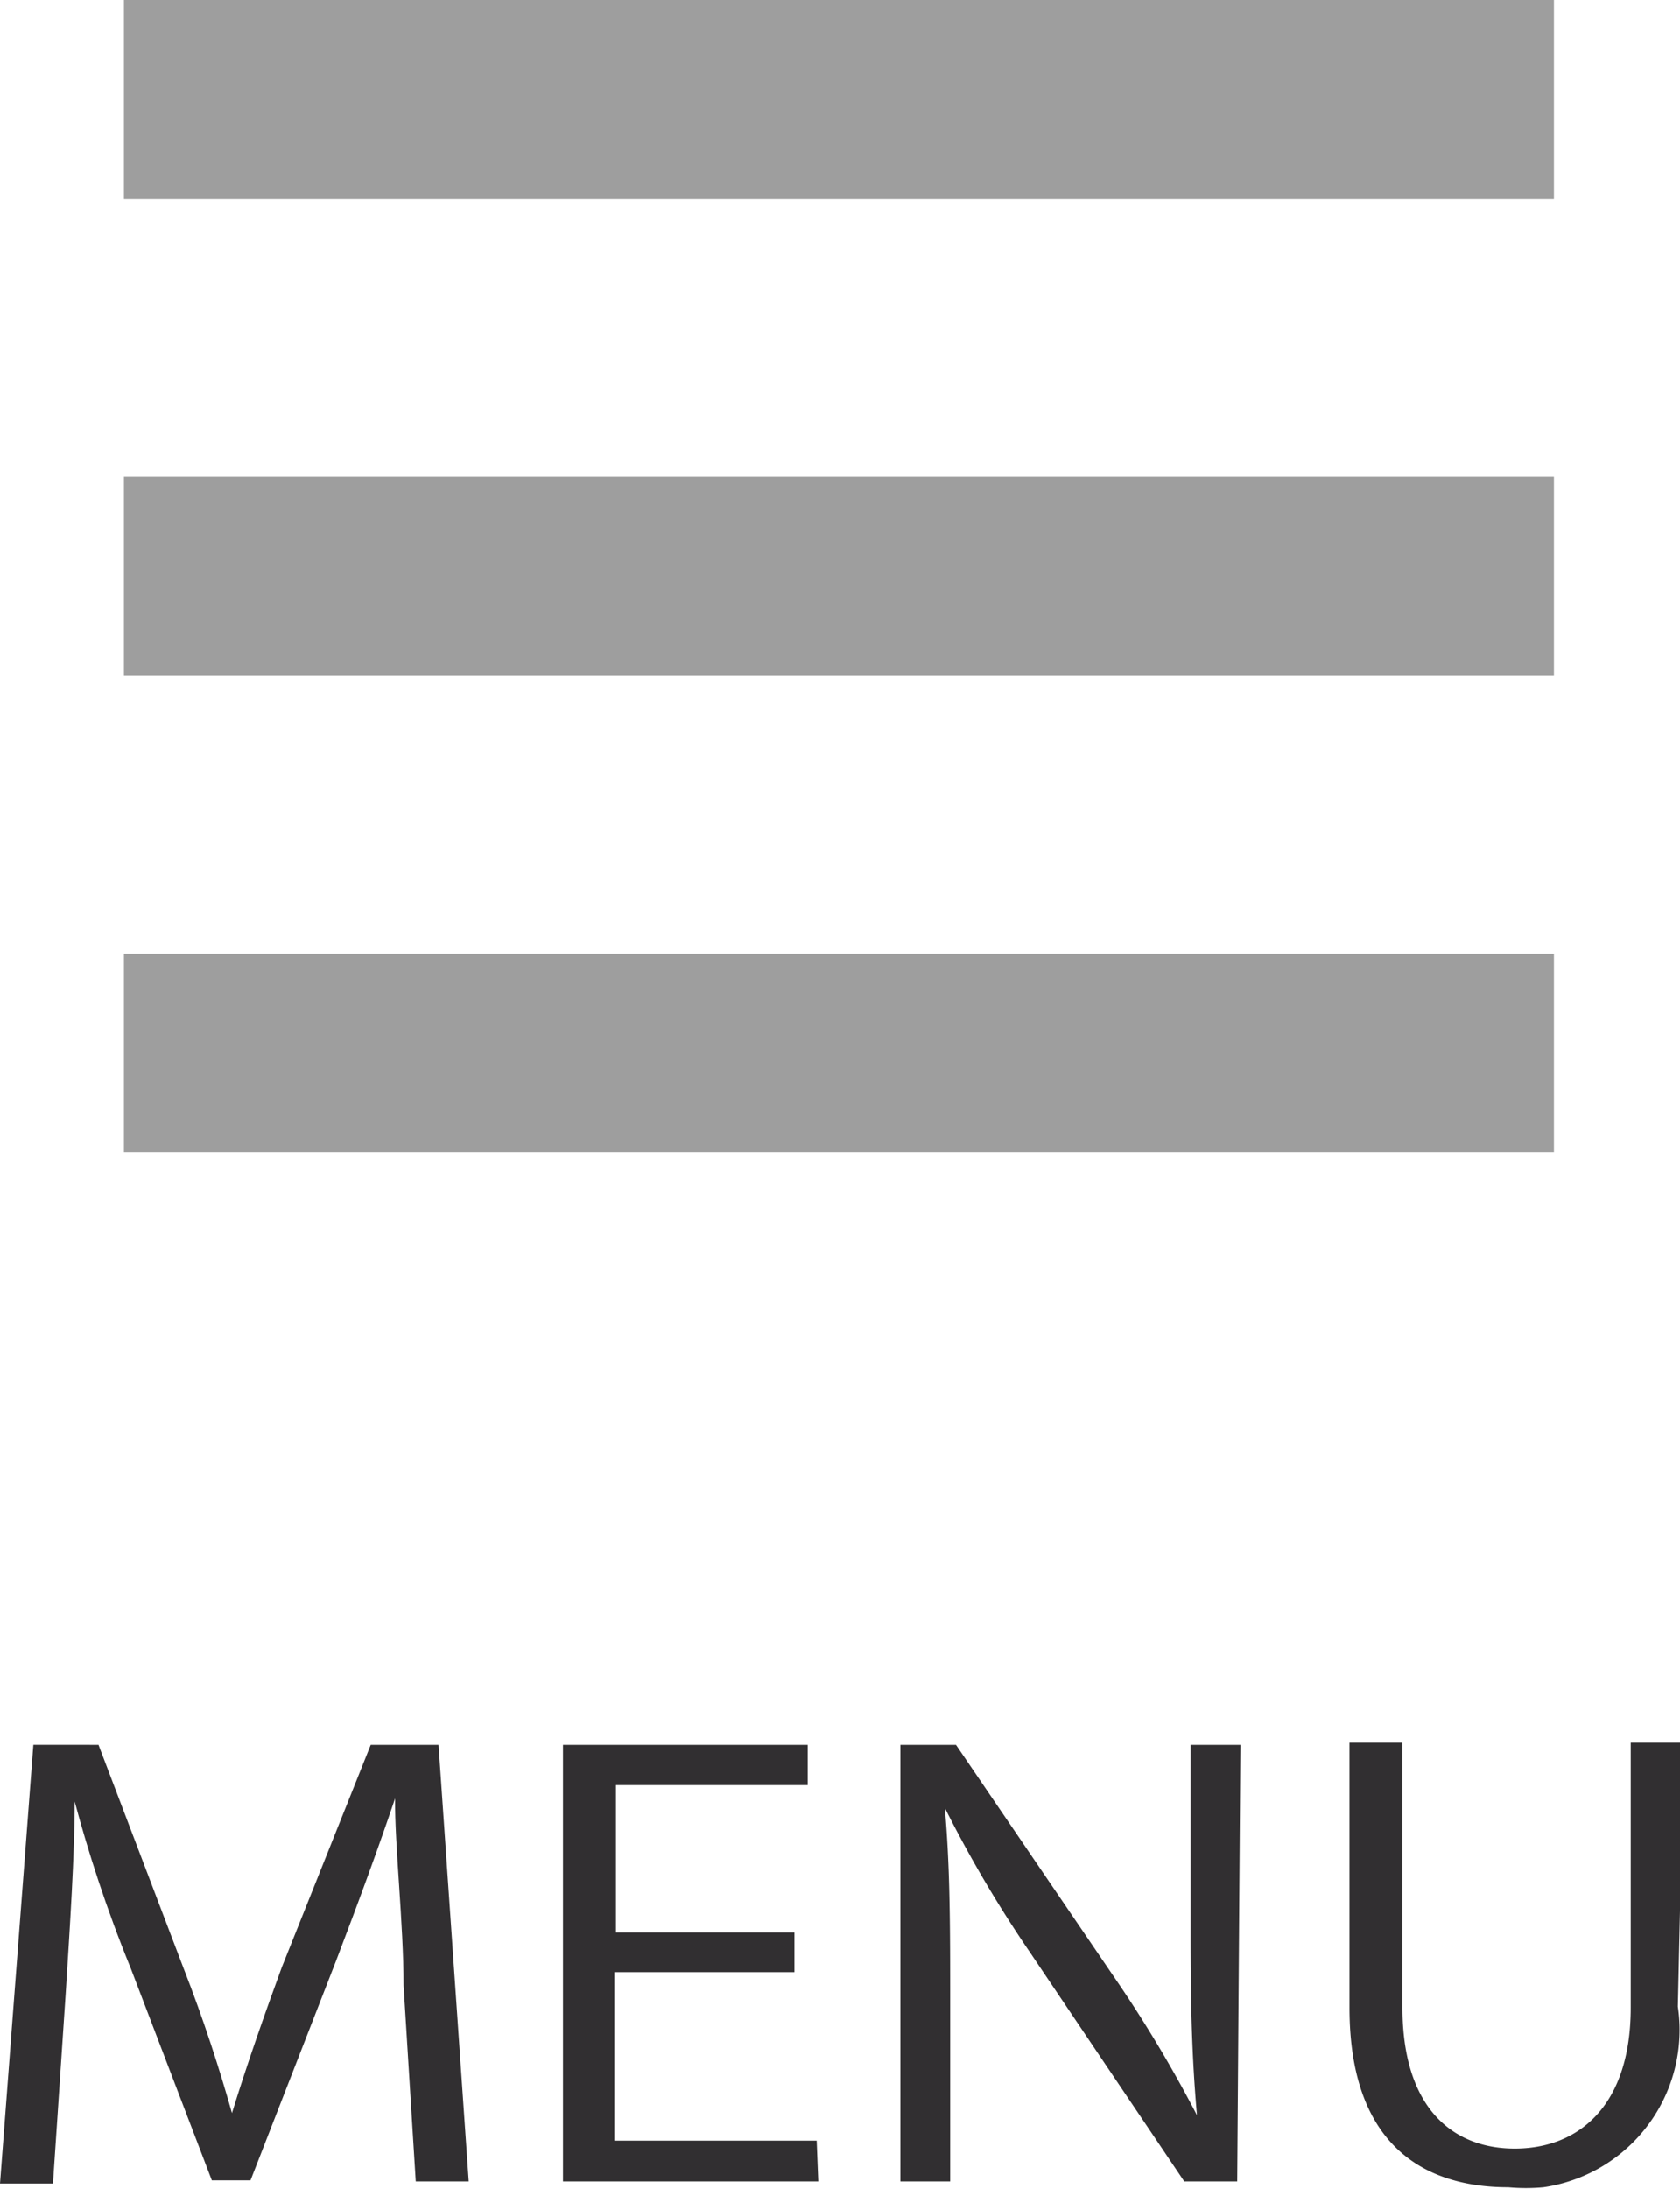
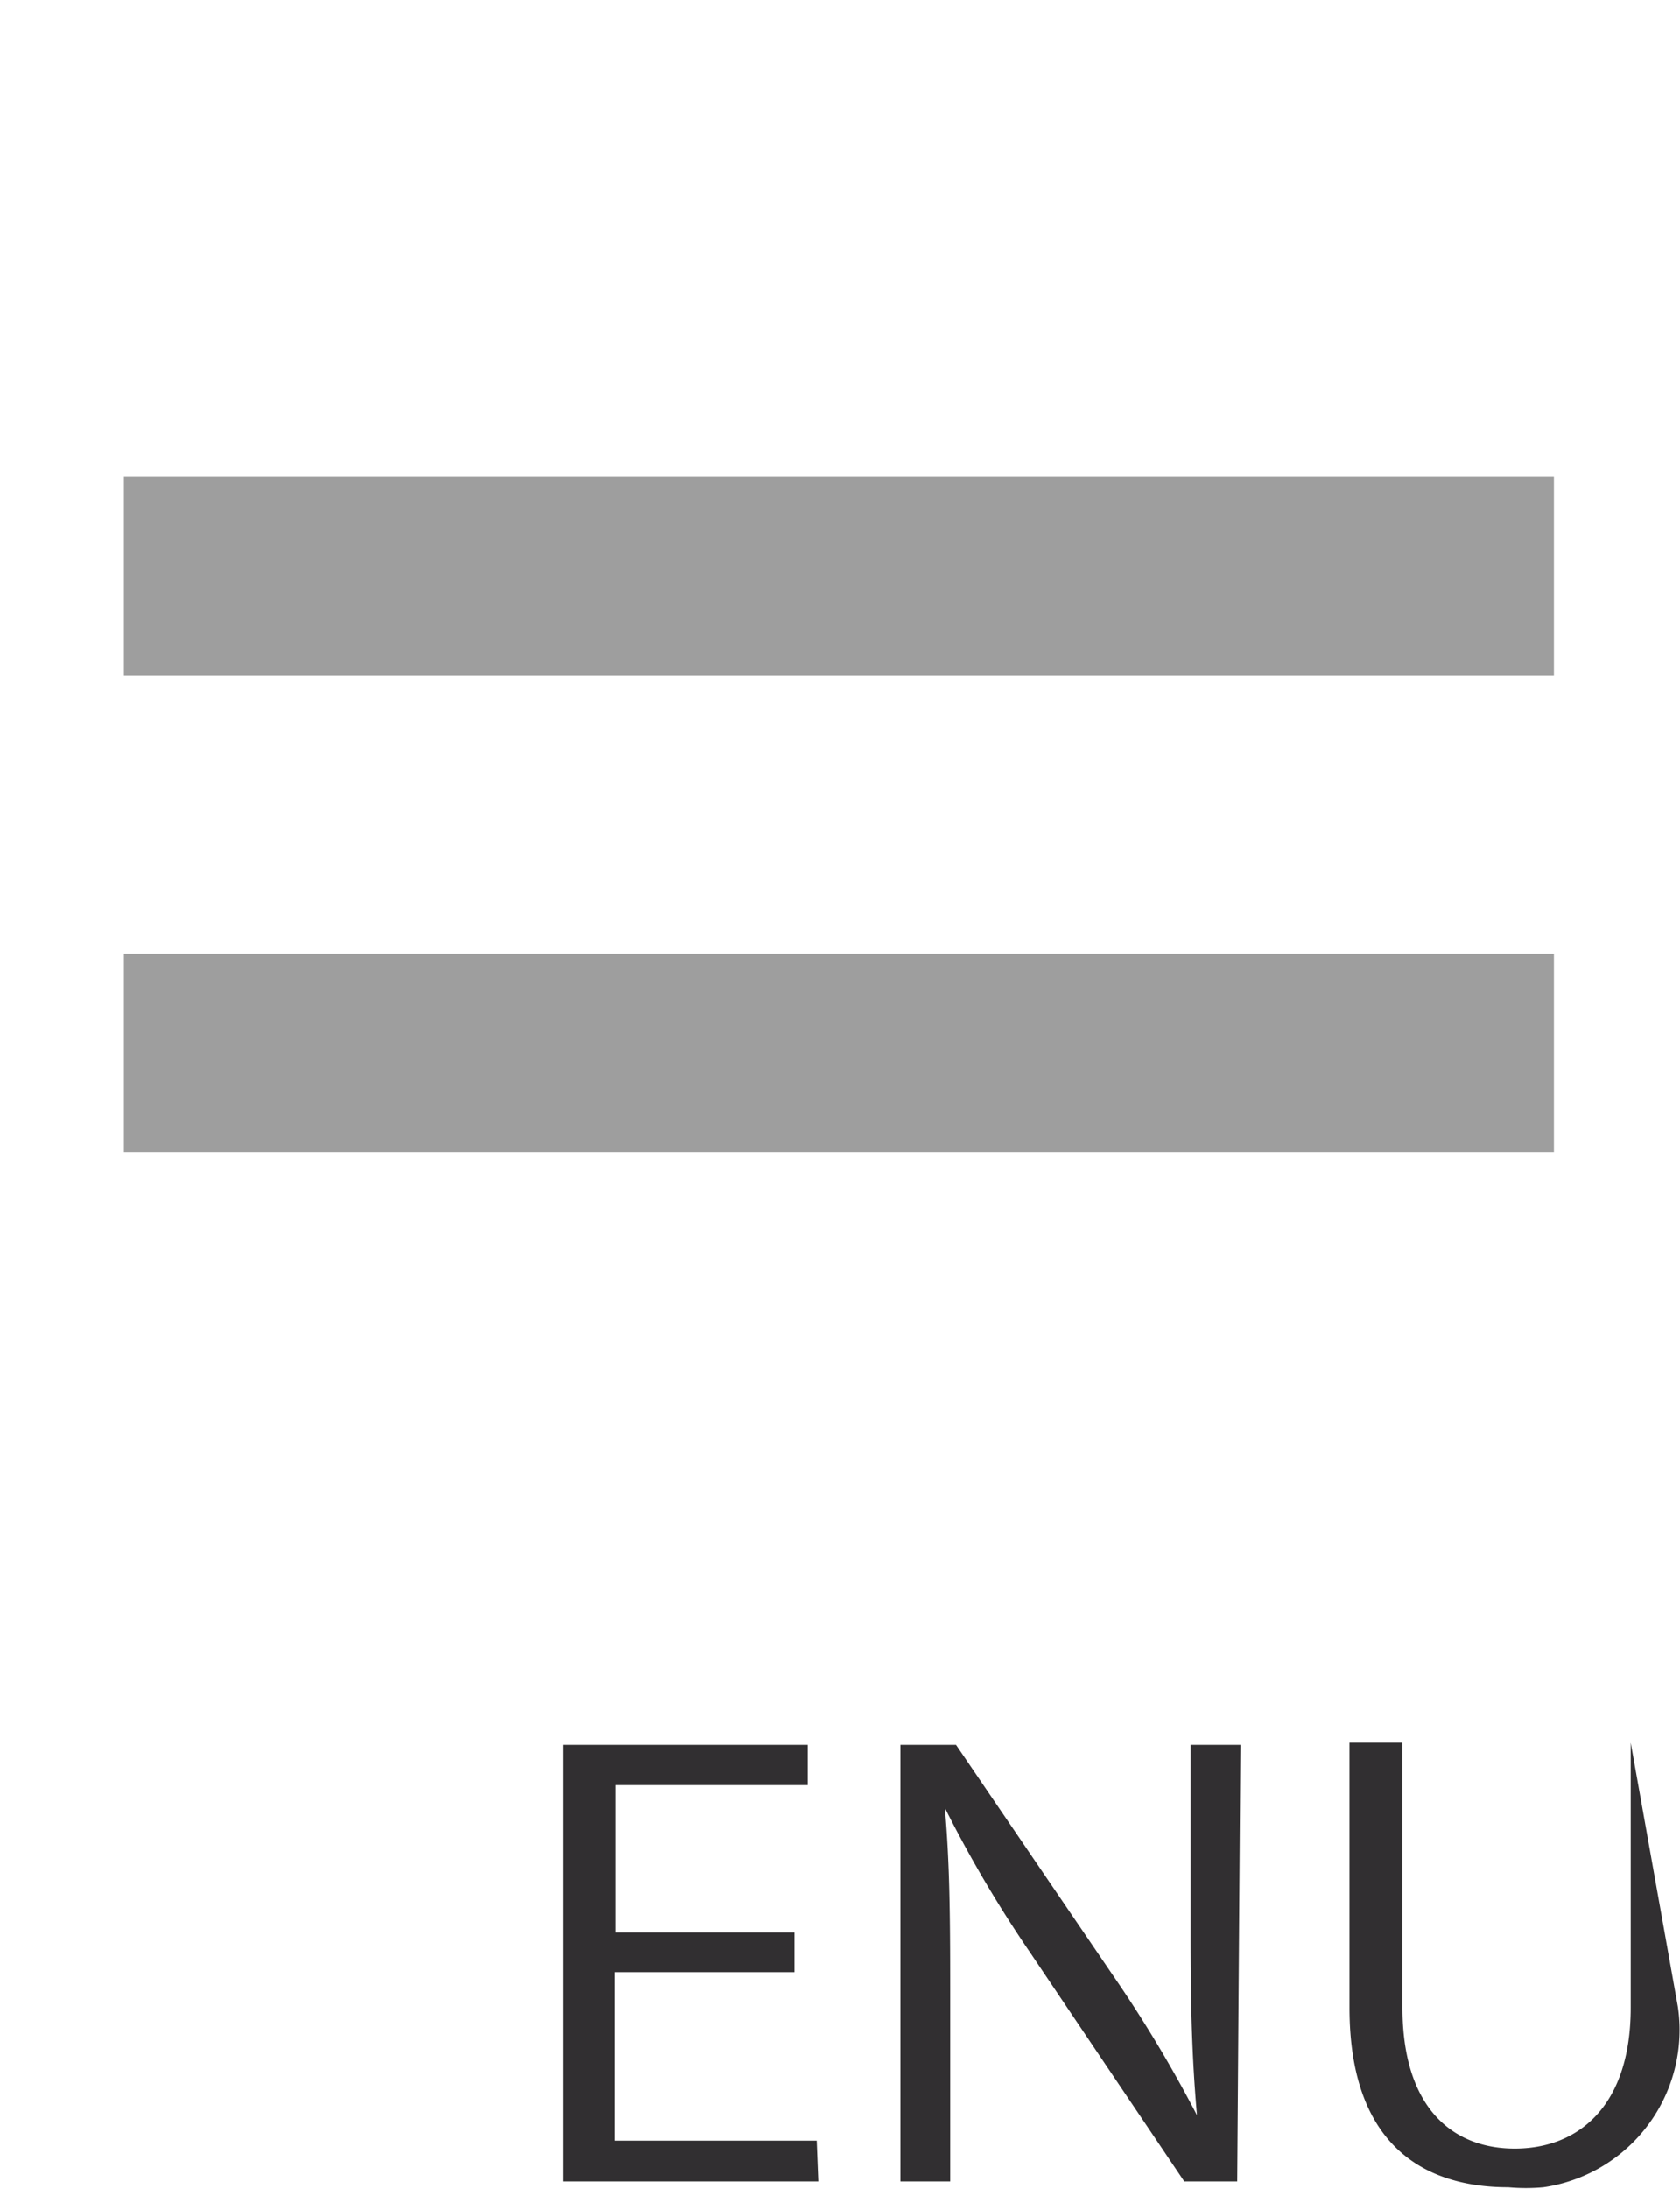
<svg xmlns="http://www.w3.org/2000/svg" viewBox="0 0 31.72 41.31">
  <defs>
    <style>
      .cls-1 {
        fill: #9e9e9e;
      }

      .cls-2 {
        fill: #312f31;
      }
    </style>
  </defs>
  <title>burger</title>
  <g id="レイヤー_2" data-name="レイヤー 2">
    <g id="レイヤー_1-2" data-name="レイヤー 1">
      <g id="レイヤー_2-2" data-name="レイヤー 2">
        <g id="レイヤー_1-2-2" data-name="レイヤー 1-2">
-           <rect class="cls-1" x="2.34" width="27" height="3.75" />
          <rect class="cls-1" x="2.34" y="9" width="27" height="3.75" />
          <rect class="cls-1" x="2.34" y="18" width="27" height="3.75" />
          <g>
-             <path class="cls-2" d="M8.85,41.17h-1l-.23-3.7c0-1.17-.17-2.66-.16-3.53h0c-.31.92-.68,1.93-1.12,3.08L4.73,41.15H4l-1.53-4C2,36,1.66,34.93,1.41,34h0c0,1-.09,2.36-.17,3.63L1,41.21H0l.63-8.28H1.86l1.6,4.2c.39,1,.68,1.9.92,2.75h0C4.65,39,5,38,5.32,37.13L7,32.93H8.28Z" />
            <path class="cls-2" d="M15.45,41.17H10.63V32.93h4.62v.76H11.63v2.78H15v.75h-3.4V40.4h3.82Z" />
            <path class="cls-2" d="M23.36,41.17h-1l-2.91-4.32a23.53,23.53,0,0,1-1.61-2.73h0c.09,1.05.1,2,.1,3.43v3.62H17V32.93h1.05L21,37.26a24.67,24.67,0,0,1,1.6,2.66h0c-.1-1.14-.12-2.13-.12-3.42V32.93h.94Z" />
-             <path class="cls-2" d="M31.68,37.87a3,3,0,0,1-2.54,3.41,3.65,3.65,0,0,1-.66,0c-1.7,0-3-.9-3-3.39v-5h1v5c0,1.86.92,2.66,2.12,2.66s2.19-.8,2.19-2.66v-5h1Z" />
+             <path class="cls-2" d="M31.68,37.87a3,3,0,0,1-2.54,3.41,3.65,3.65,0,0,1-.66,0c-1.7,0-3-.9-3-3.39v-5h1v5c0,1.86.92,2.66,2.12,2.66s2.19-.8,2.19-2.66v-5Z" />
          </g>
        </g>
      </g>
    </g>
  </g>
</svg>